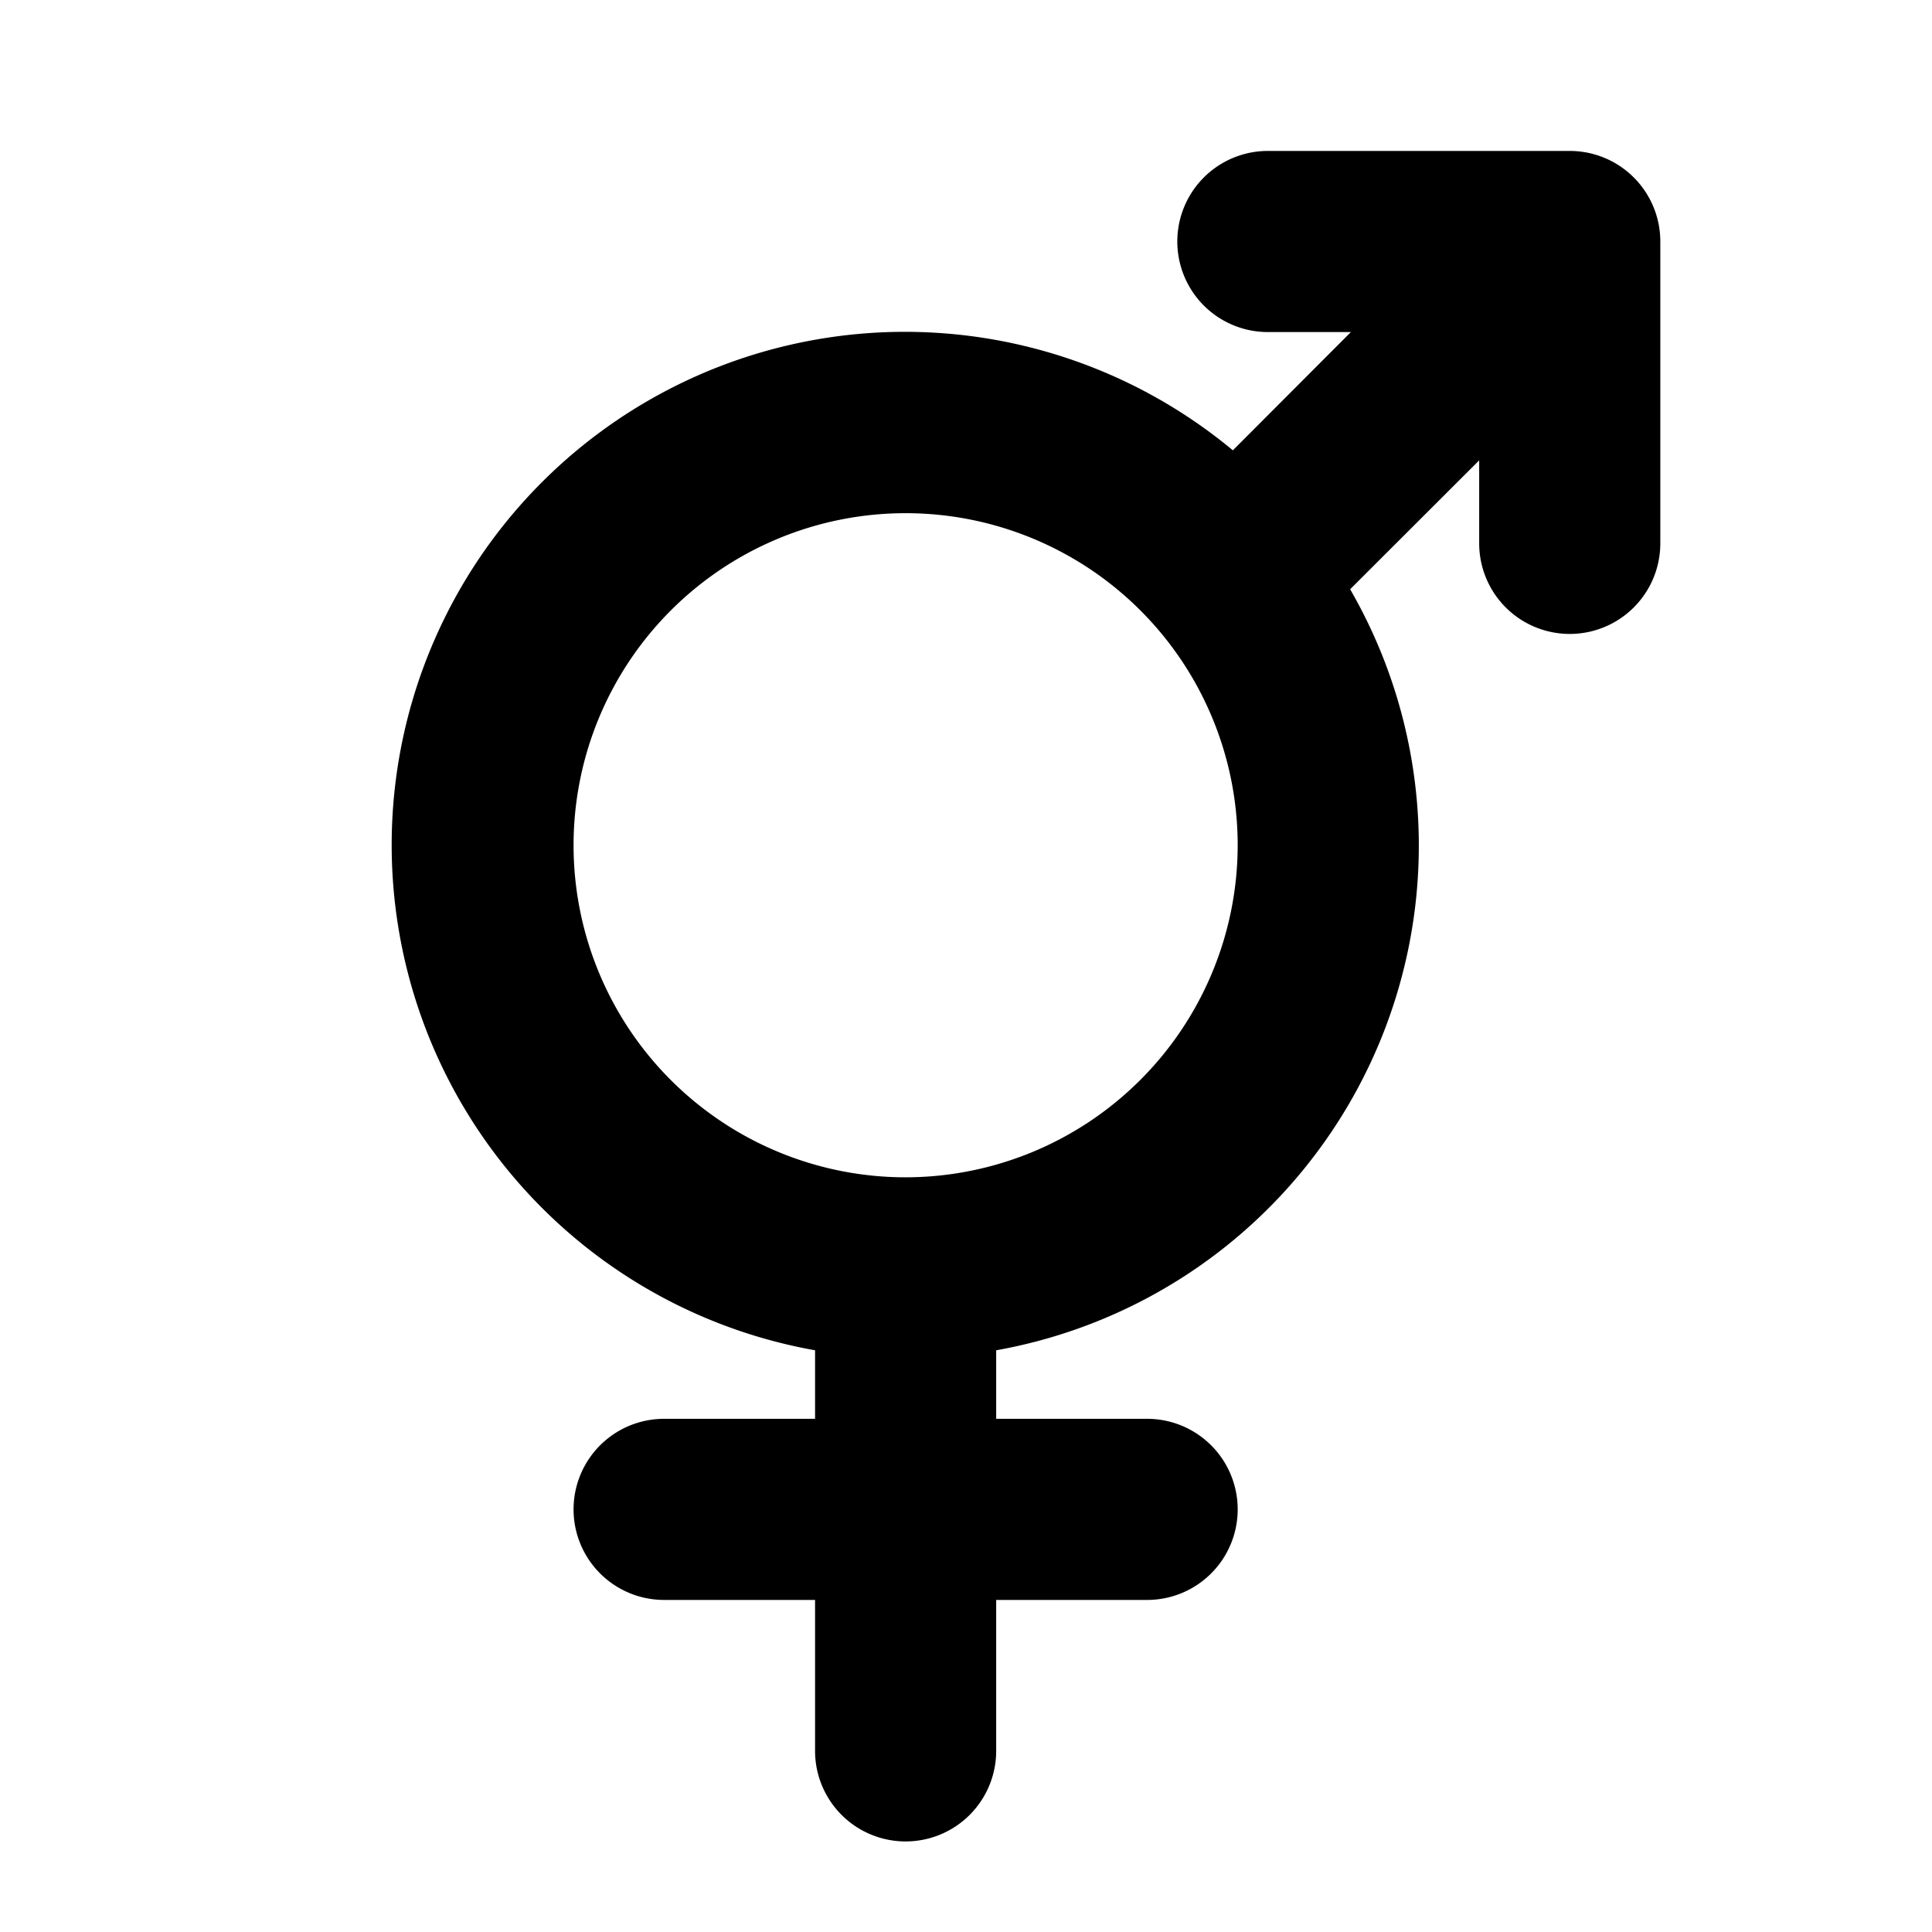
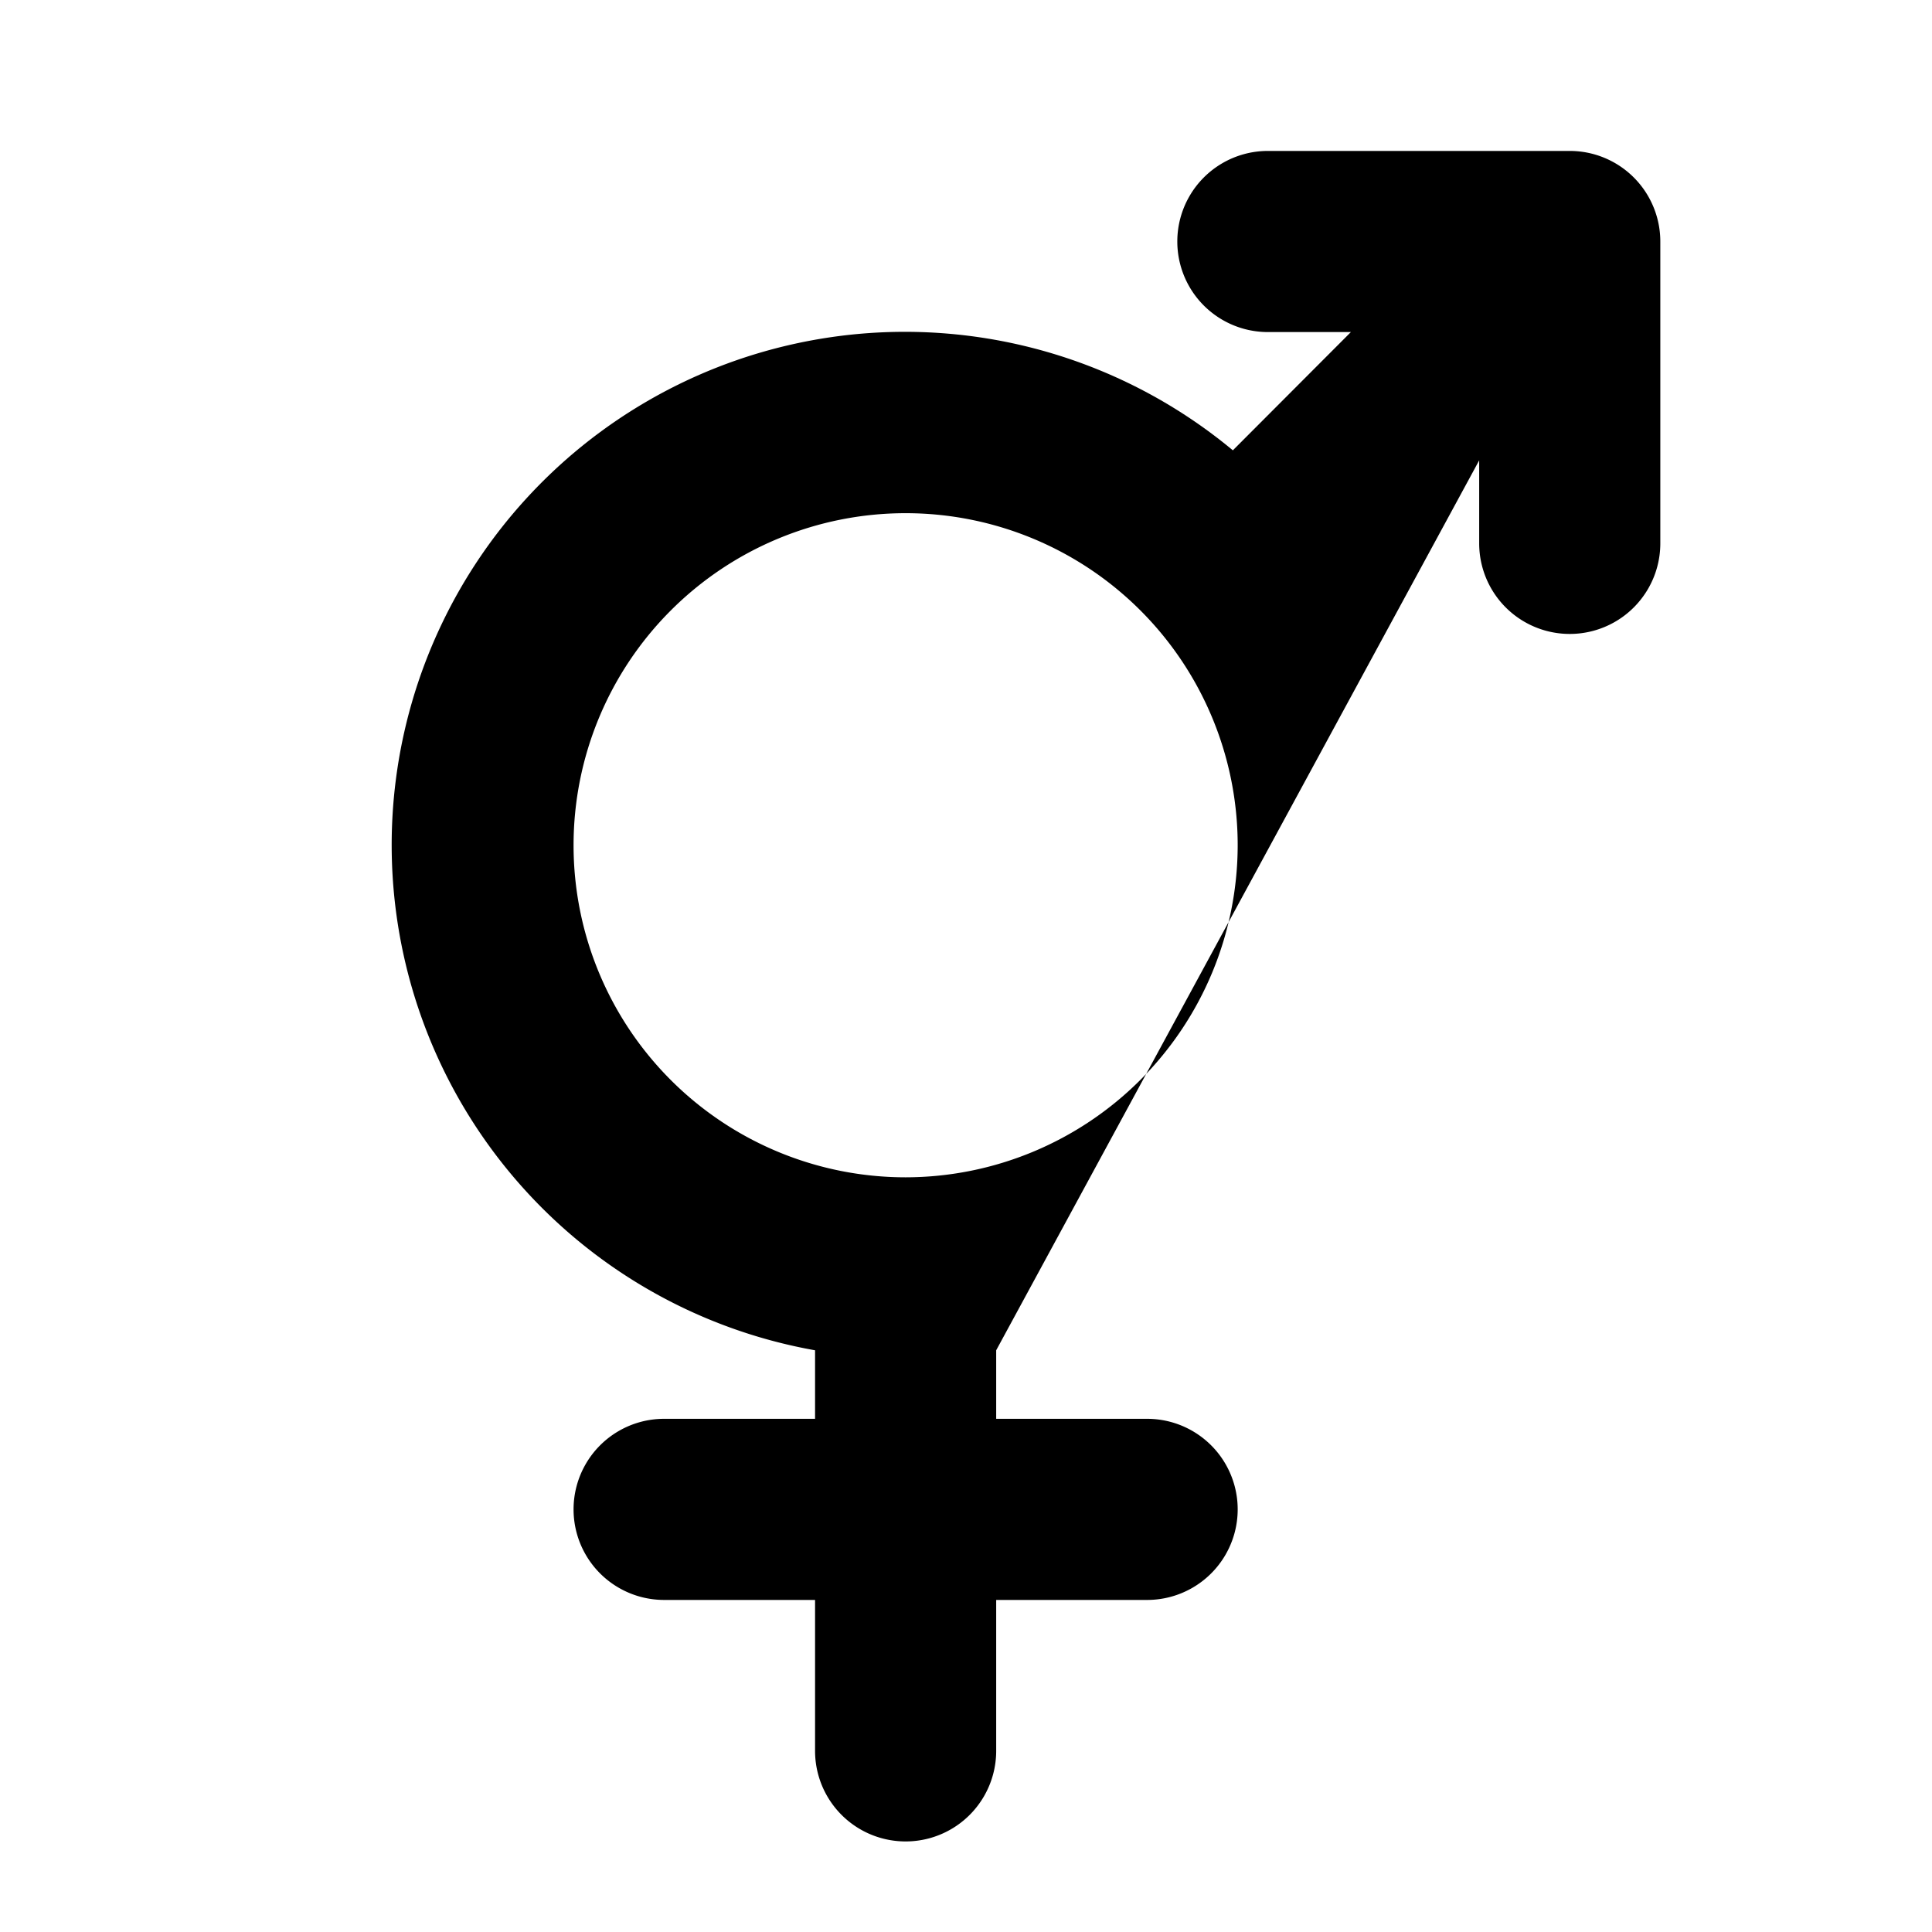
<svg xmlns="http://www.w3.org/2000/svg" viewBox="0 0 256 256" fill="currentColor">
-   <path d="M208,20H168a12,12,0,0,0,0,24h11L163.36,59.67A68,68,0,1,0,108,178.92V188H88a12,12,0,0,0,0,24h20v20a12,12,0,0,0,24,0V212h20a12,12,0,0,0,0-24H132v-9.08A67.93,67.93,0,0,0,178.9,78.08L196,61V72a12,12,0,0,0,24,0V32A12,12,0,0,0,208,20ZM120,156a44,44,0,1,1,44-44A44.05,44.05,0,0,1,120,156Z" />
+   <path d="M208,20H168a12,12,0,0,0,0,24h11L163.36,59.67A68,68,0,1,0,108,178.92V188H88a12,12,0,0,0,0,24h20v20a12,12,0,0,0,24,0V212h20a12,12,0,0,0,0-24H132v-9.08L196,61V72a12,12,0,0,0,24,0V32A12,12,0,0,0,208,20ZM120,156a44,44,0,1,1,44-44A44.05,44.05,0,0,1,120,156Z" />
</svg>